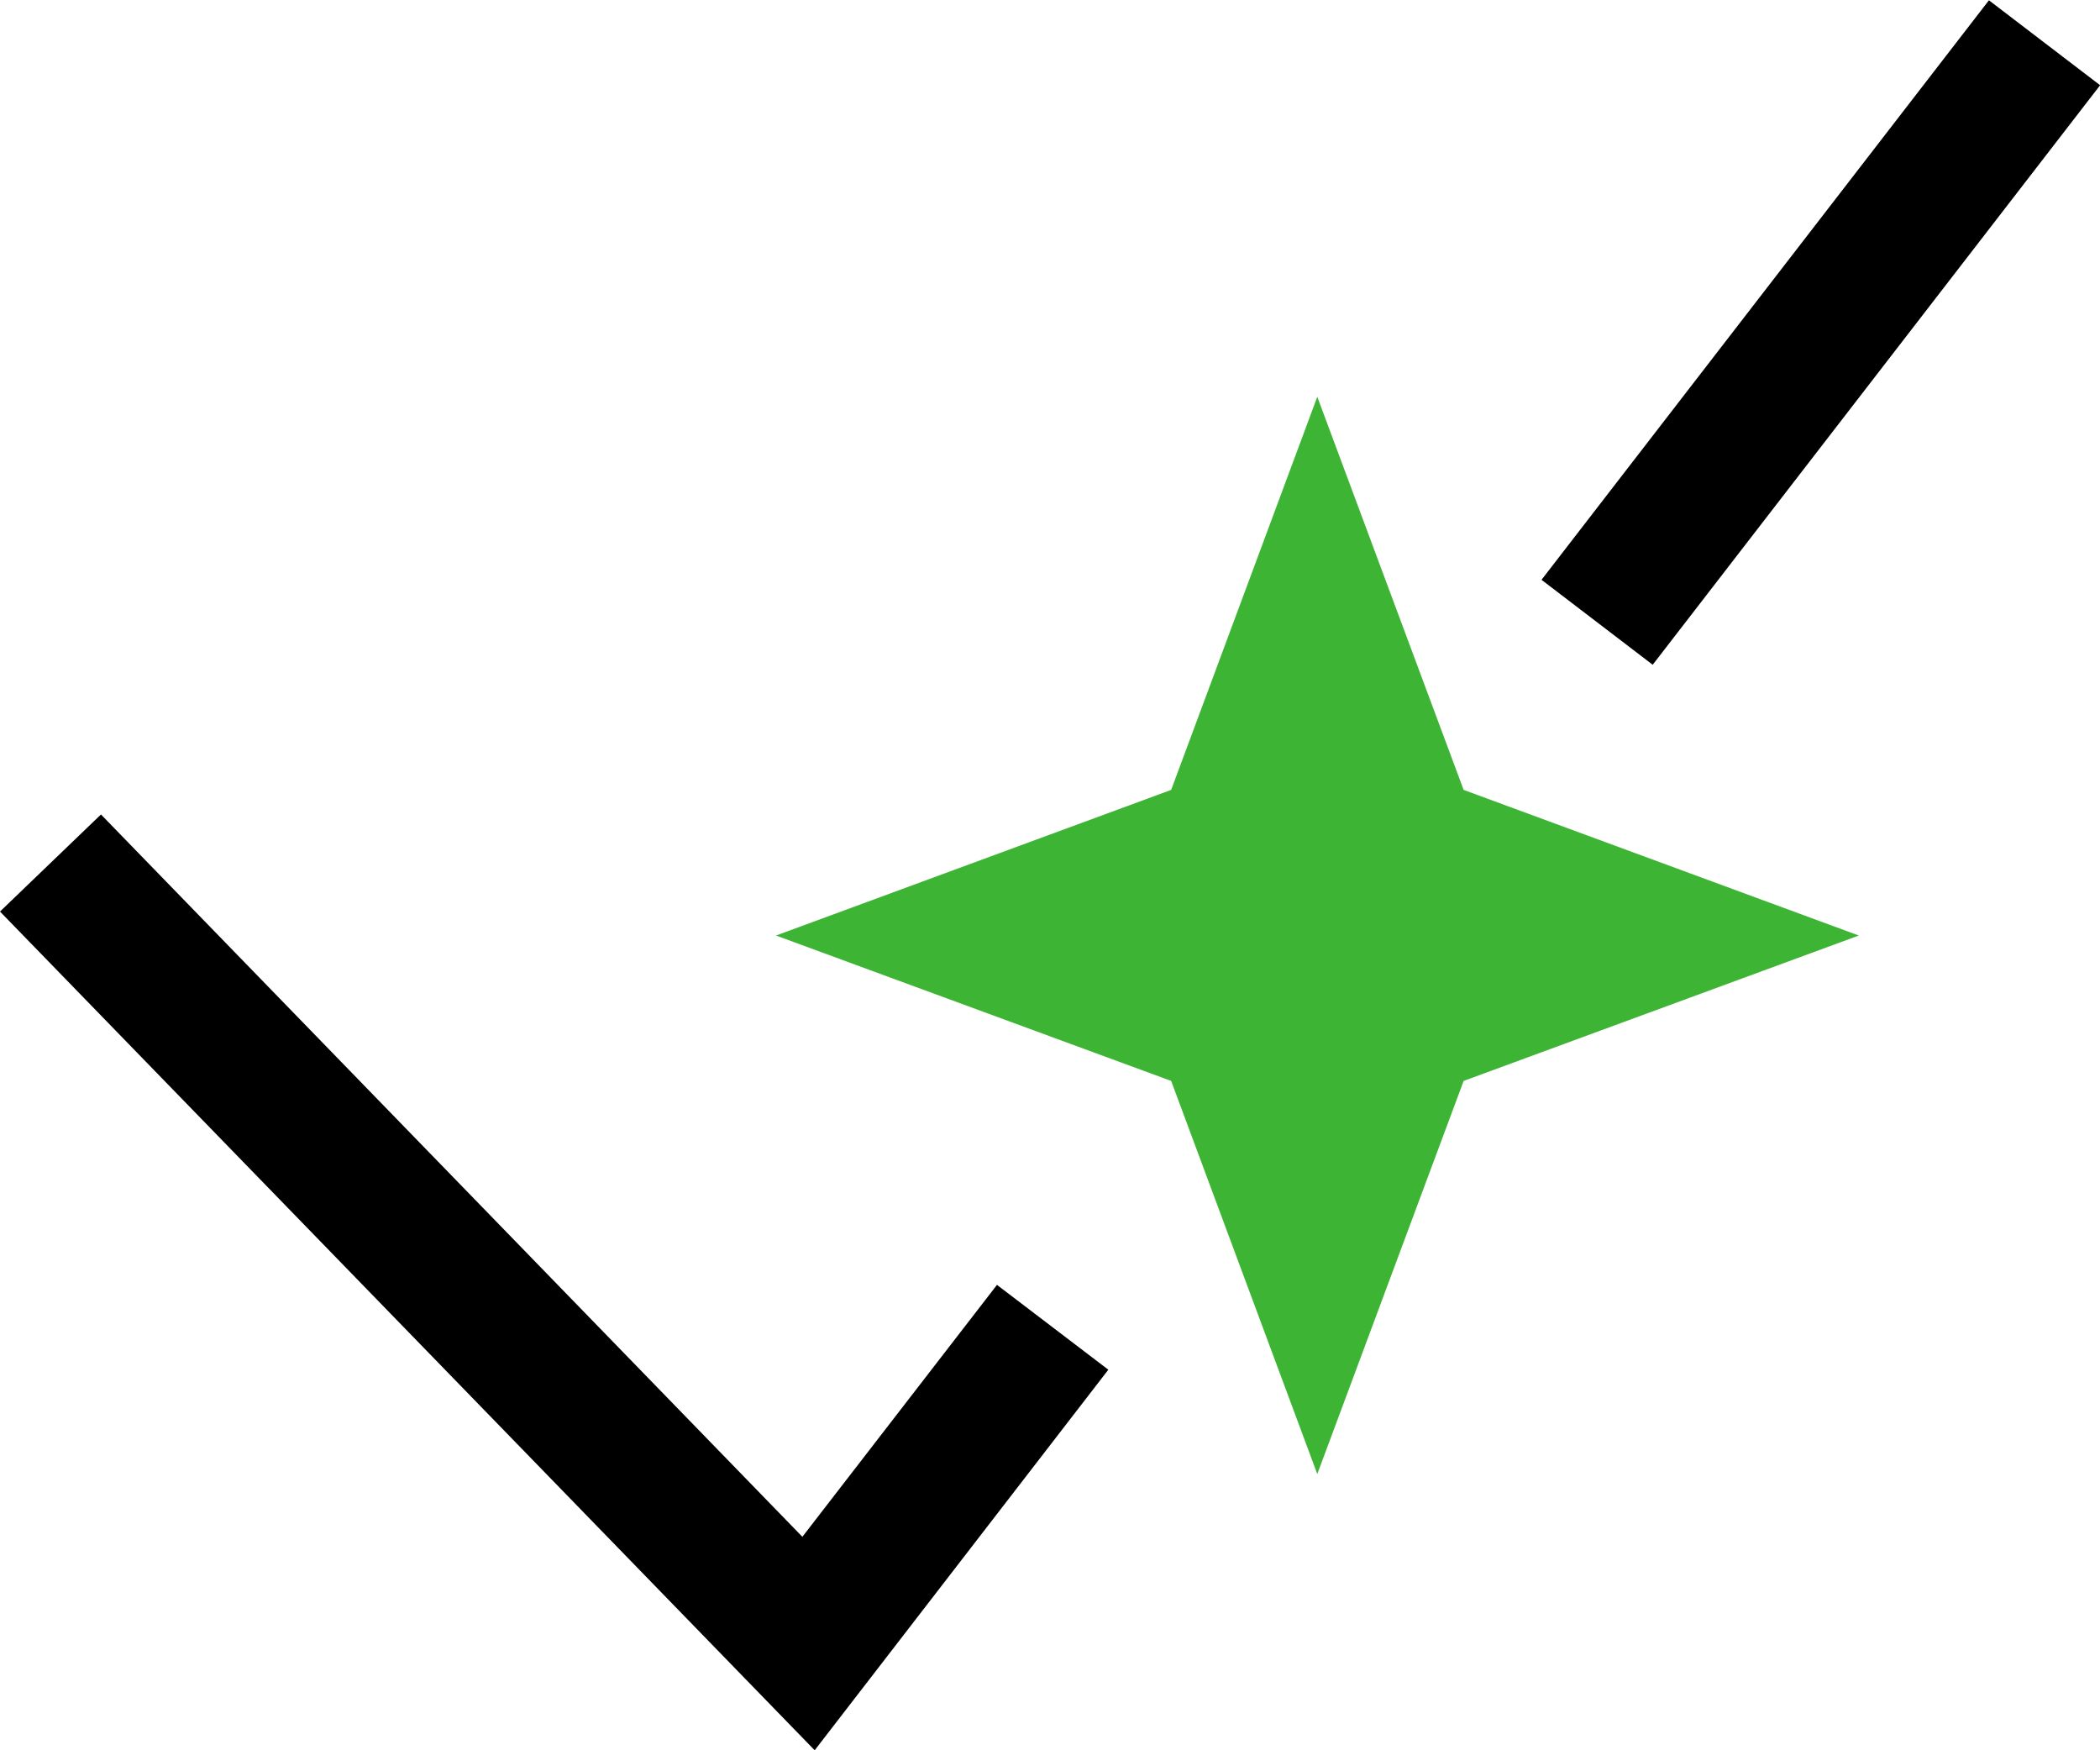
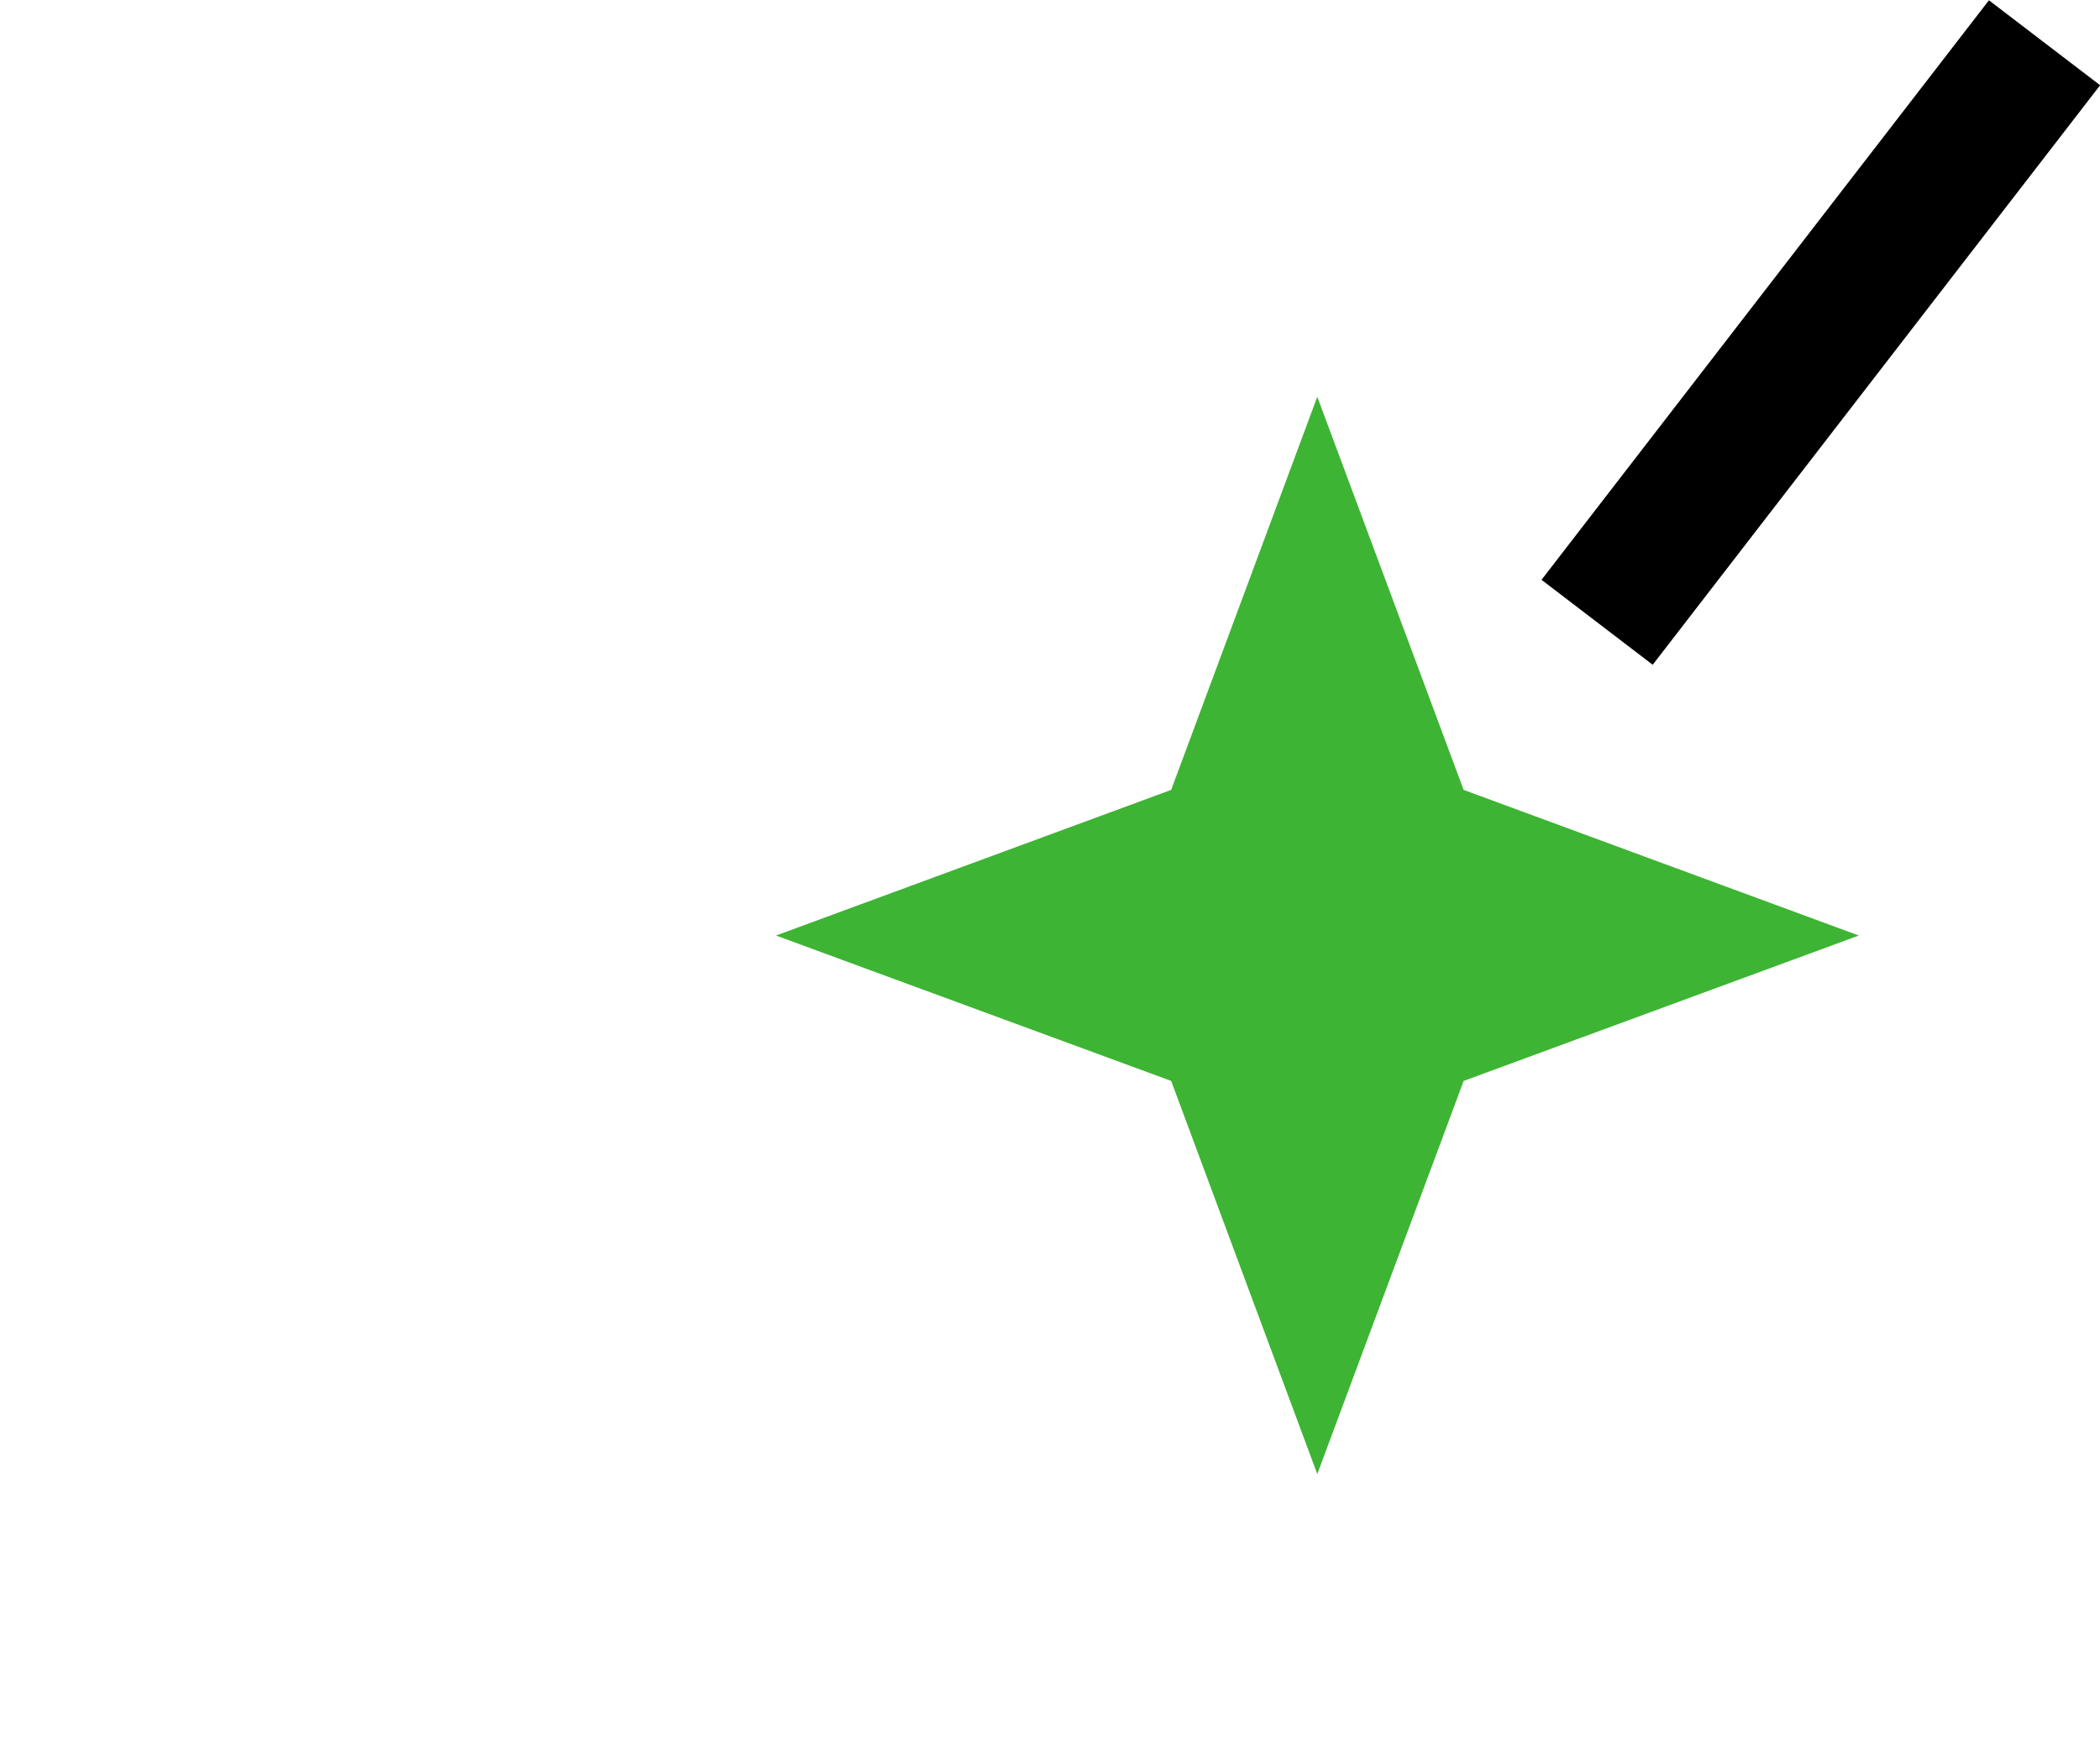
<svg xmlns="http://www.w3.org/2000/svg" width="36" height="30" viewBox="0 0 36 30" fill="none">
  <g clip-path="url(#clip0_1_1112)">
    <path d="M31.865 16.035L25.091 18.527L22.582 25.265L20.077 18.527L13.303 16.035L20.077 13.539L22.582 6.801L25.091 13.539L31.865 16.035Z" fill="#3DB433" />
    <path d="M34.096 0.005L26.426 9.938L28.332 11.394L36.002 1.461L34.096 0.005Z" fill="black" />
-     <path d="M13.966 30L0 15.624L1.731 13.96L13.755 26.341L17.091 22.023L19 23.477L13.966 30Z" fill="black" />
  </g>
  <defs>
    <clipPath id="clip0_1_1112">
      <rect width="36" height="30" fill="white" />
    </clipPath>
  </defs>
</svg>